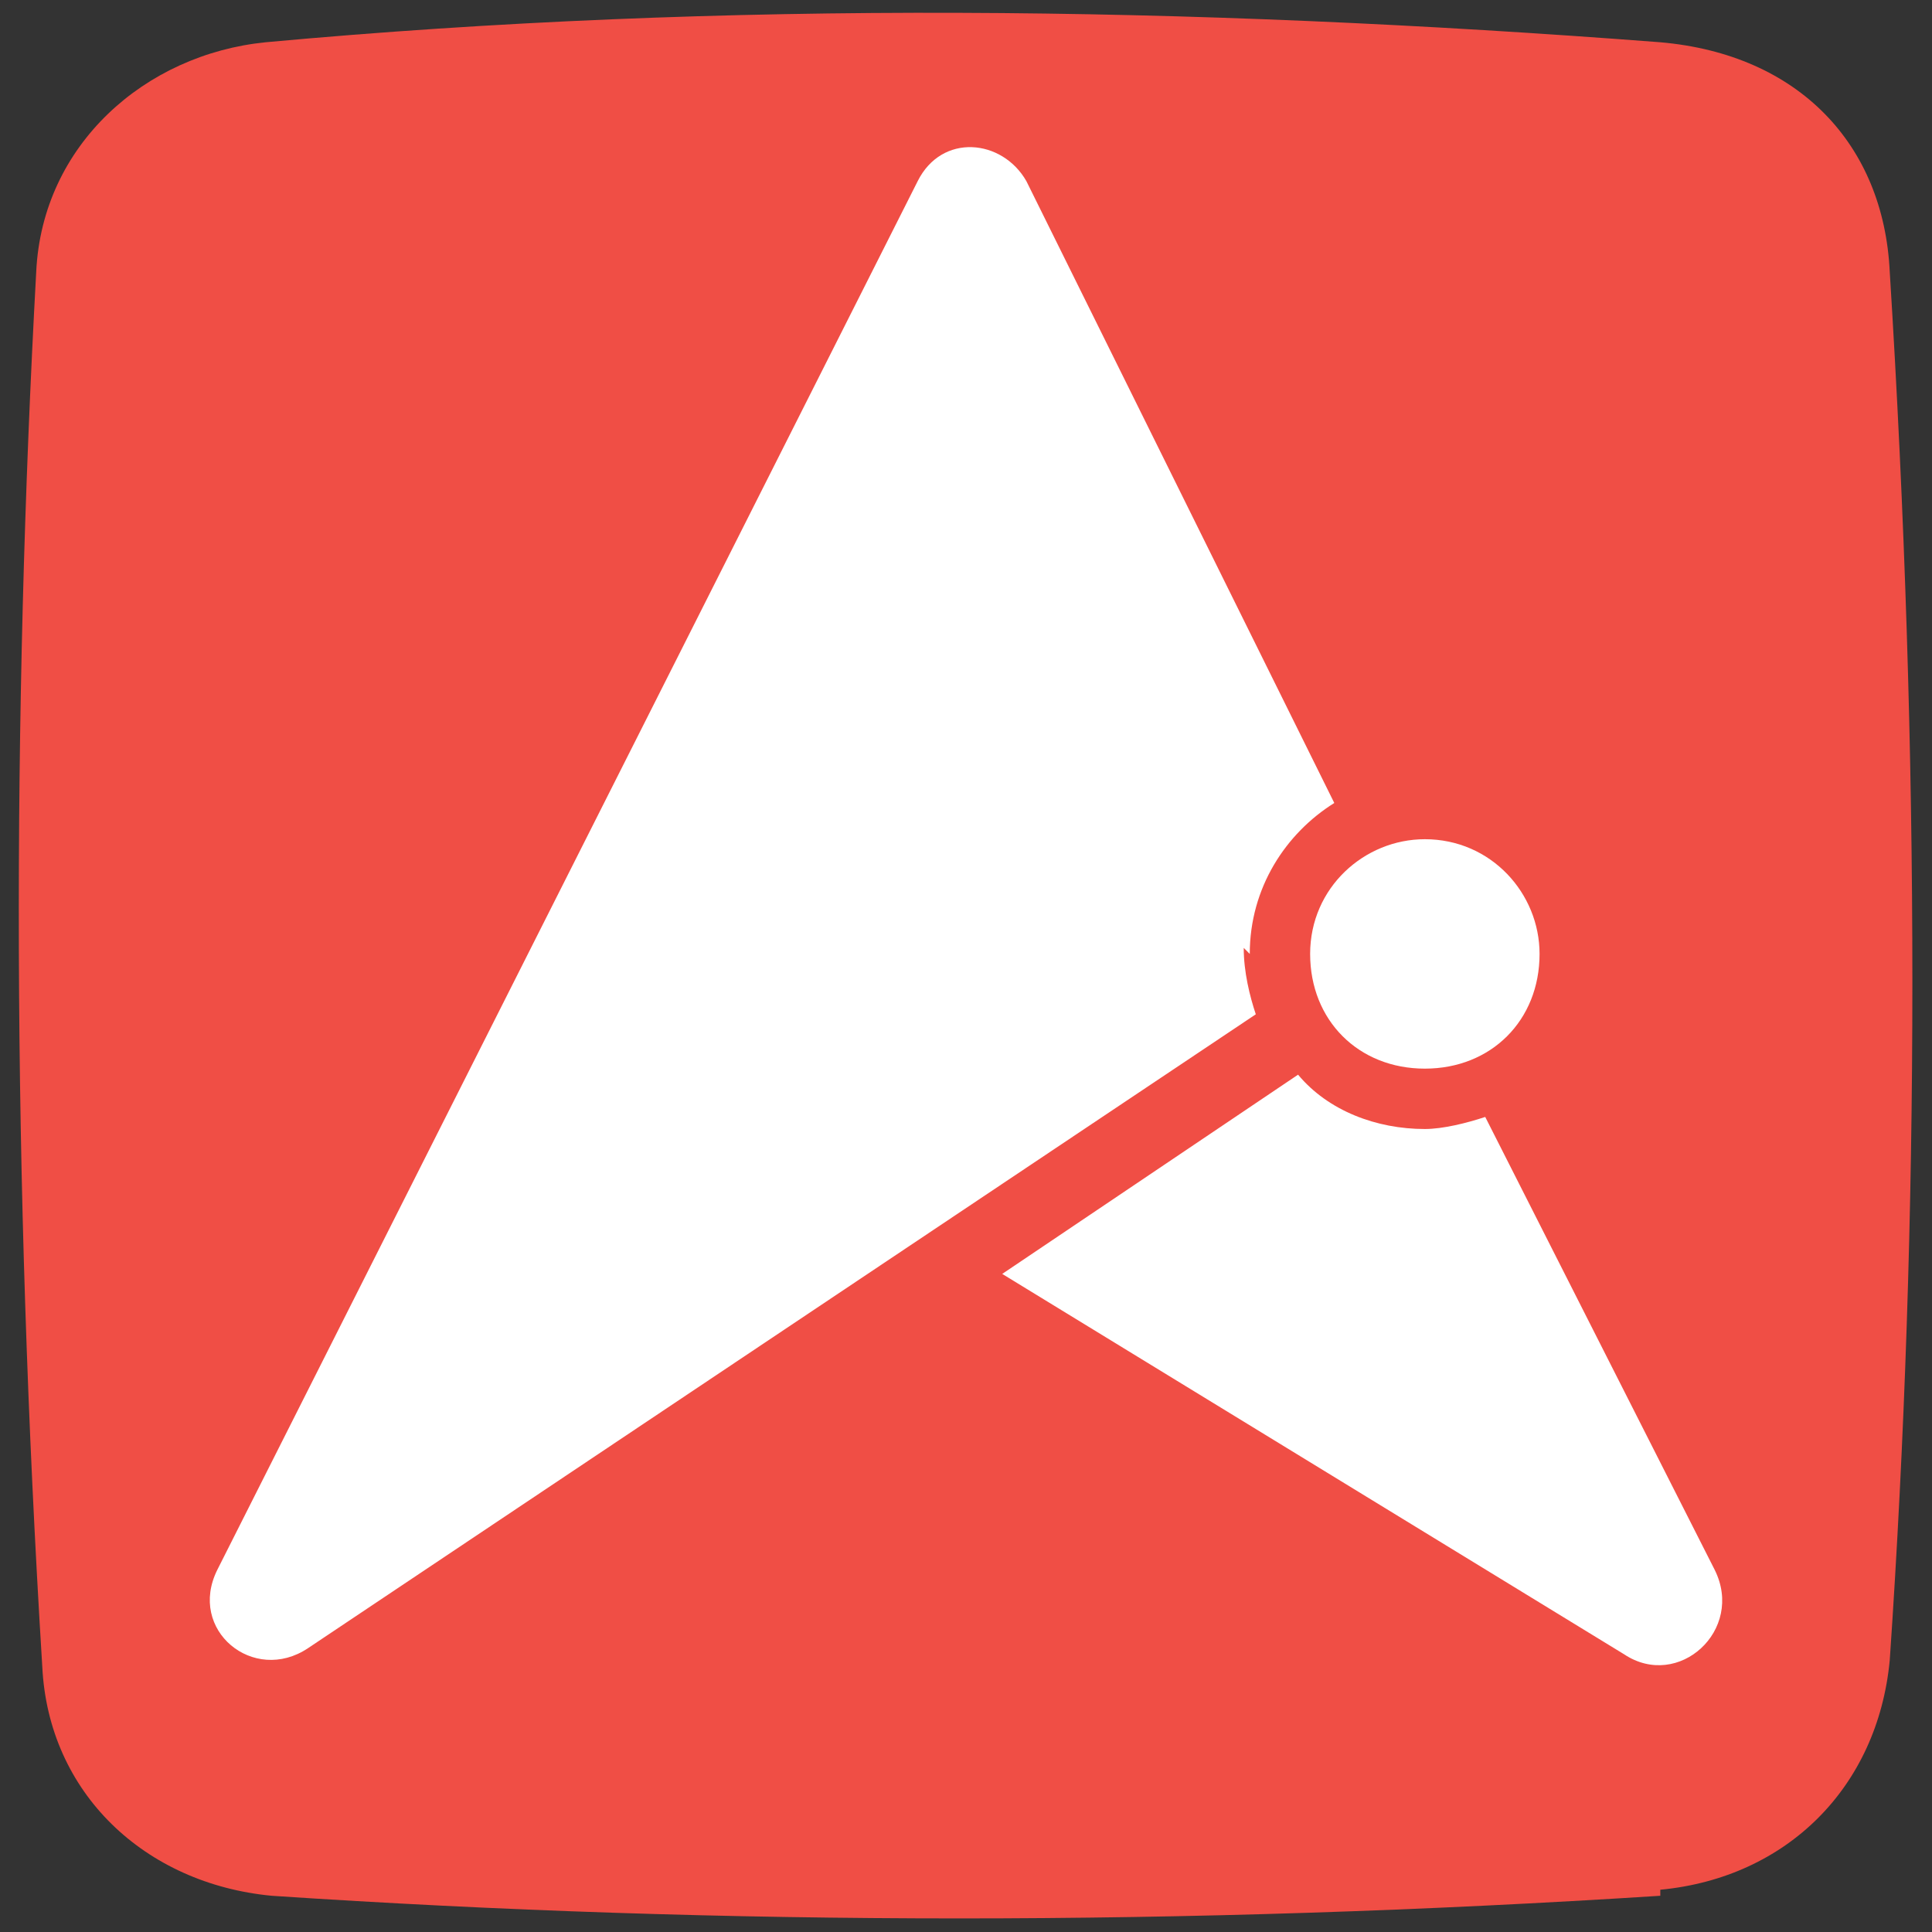
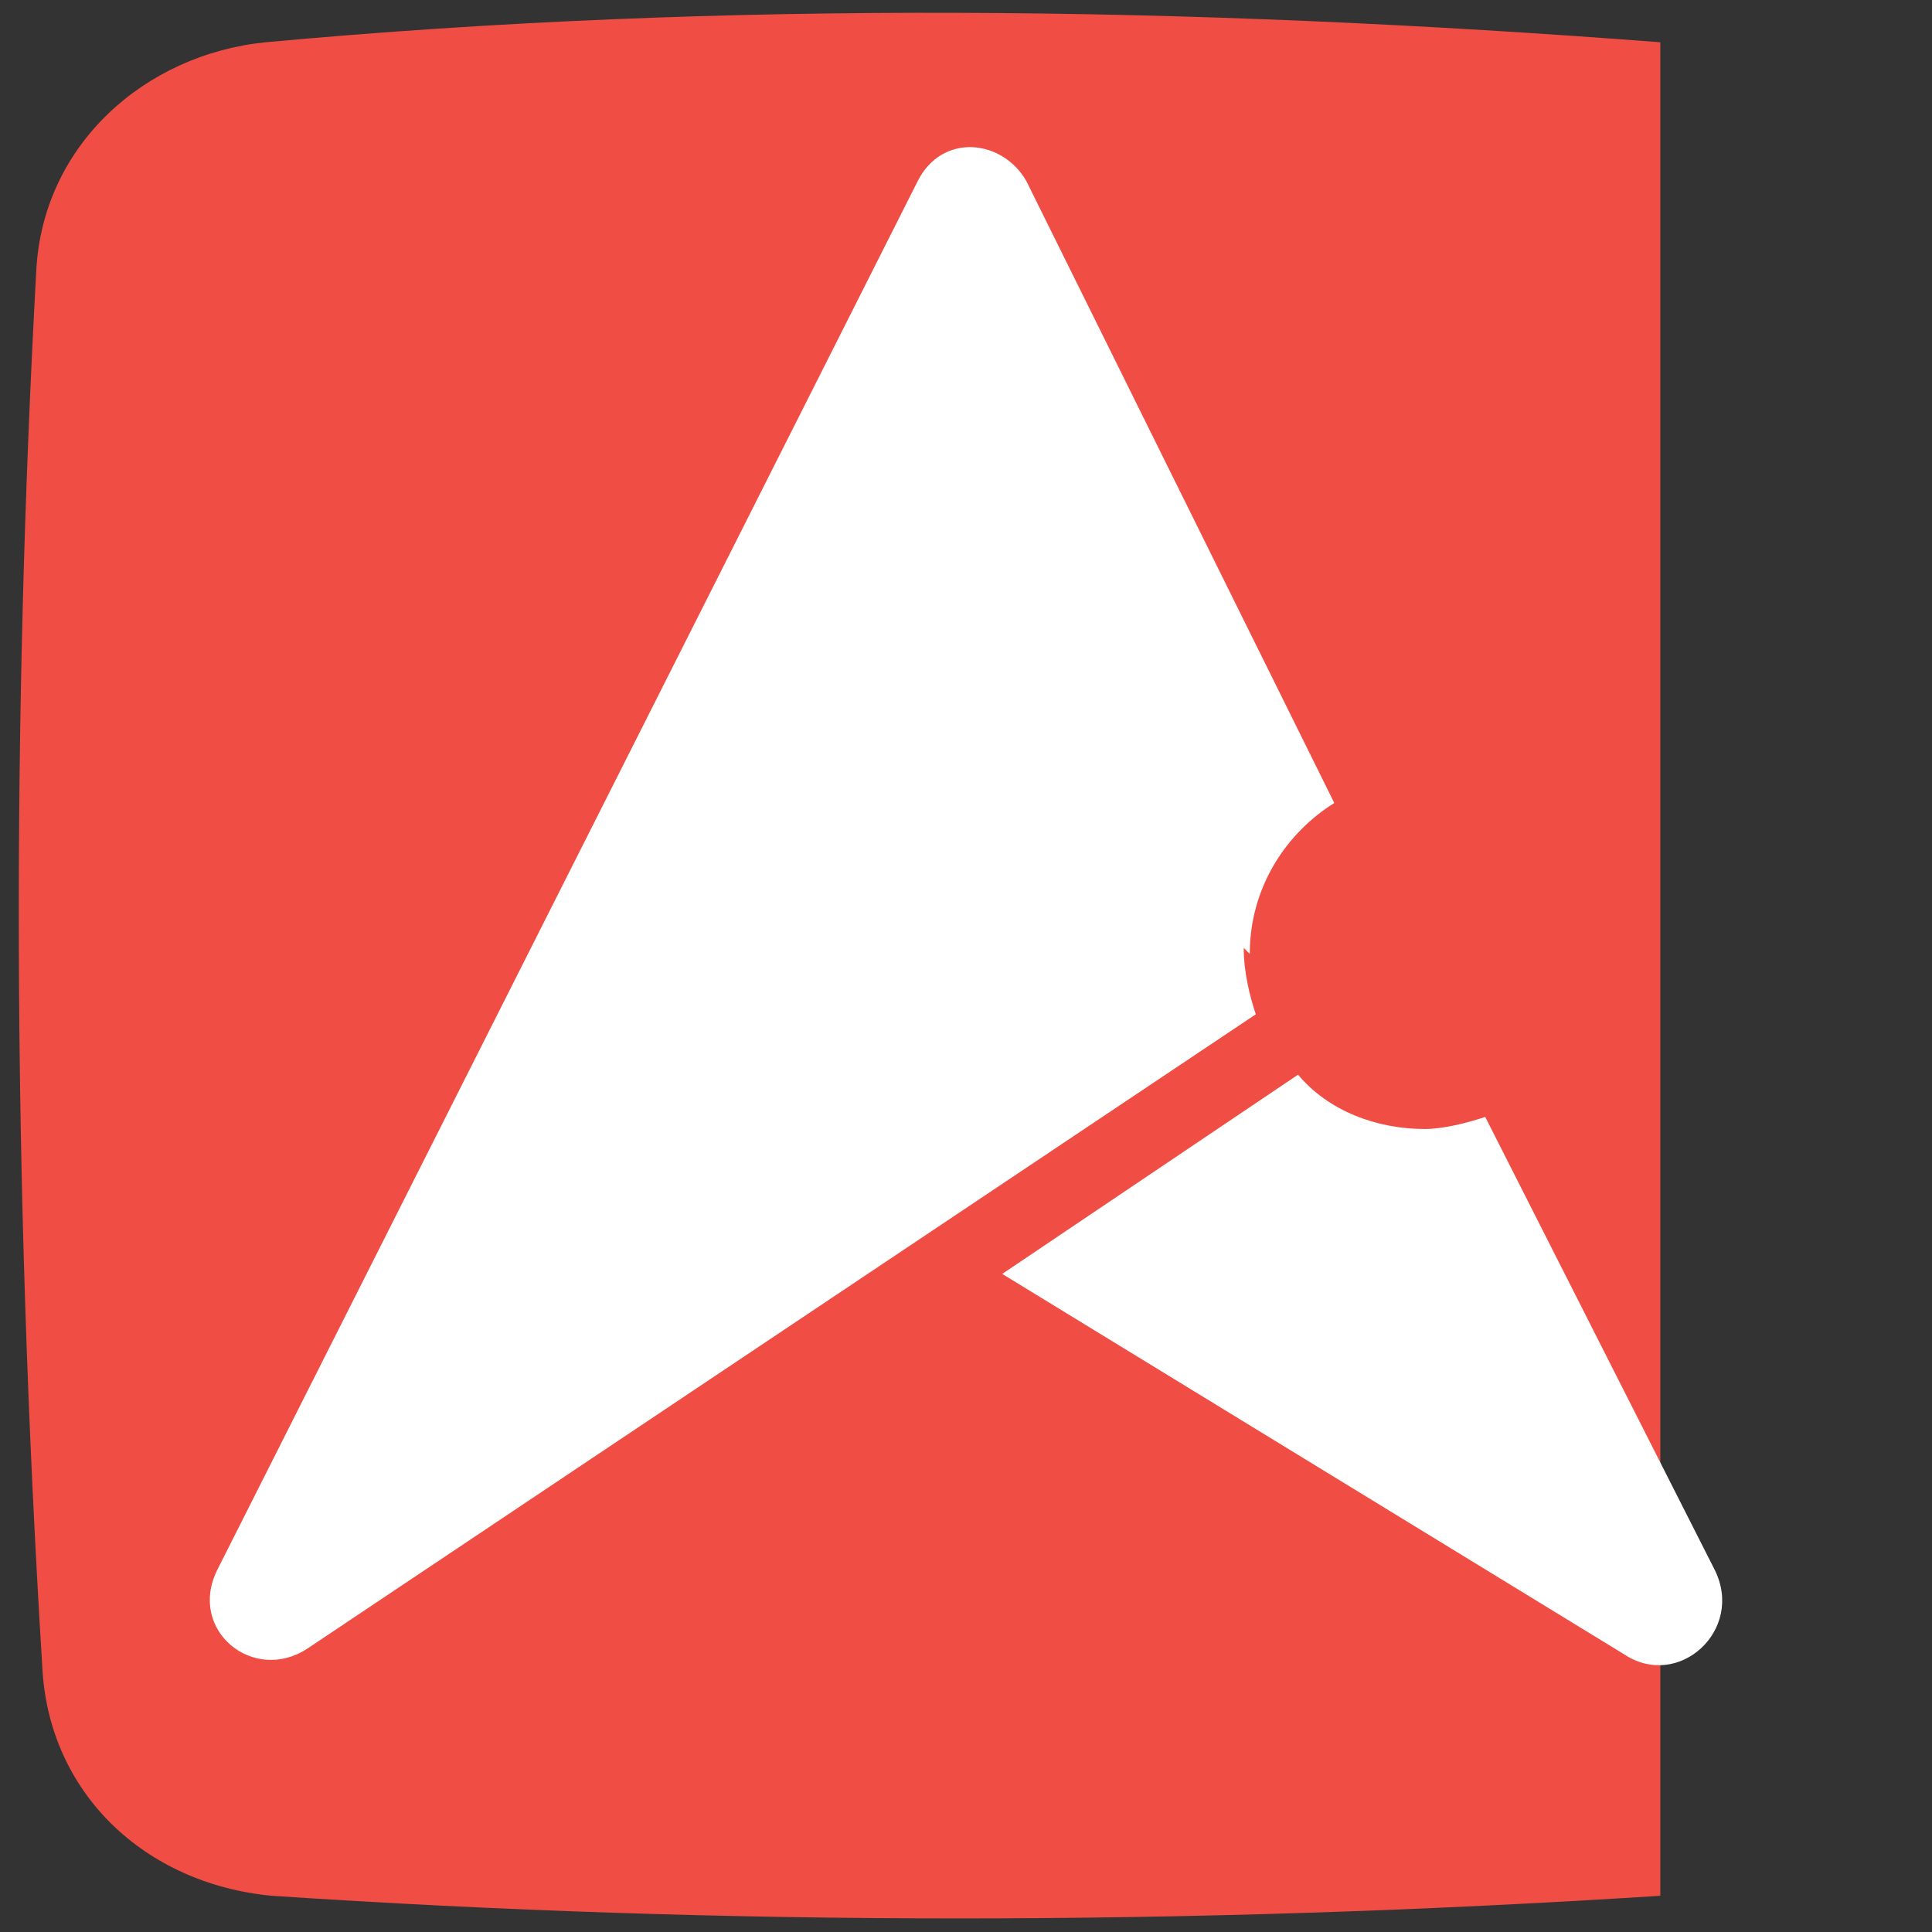
<svg xmlns="http://www.w3.org/2000/svg" viewBox="0 0 32 32">
  <rect x="0" y="0" width="32" height="32" fill="#333333" stroke="none" />
  <g fill-rule="evenodd">
-     <path fill="#f04e45" d="M27.5 31.4c-7.8.5-15.5.5-23 0-2.1-.2-3.7-1.7-3.8-3.8C.2 19.5.2 11.8.6 4.5.7 2.4 2.4.9 4.4.7 12 0 19.7.1 27.5.7c2.3.2 3.7 1.7 3.8 3.8.5 8 .5 15.7 0 23-.2 2.1-1.7 3.6-3.8 3.8z" />
+     <path fill="#f04e45" d="M27.5 31.4c-7.8.5-15.5.5-23 0-2.1-.2-3.7-1.7-3.8-3.8C.2 19.5.2 11.8.6 4.5.7 2.4 2.4.9 4.4.7 12 0 19.7.1 27.5.7z" />
    <g fill="#fff" data-name="Aviso-logo-digital">
      <path d="m28.4 26-3.8-7.5c-.3.1-.7.2-1 .2-.8 0-1.6-.3-2.1-.9l-4.9 3.3 10.3 6.3c.9.6 2-.4 1.5-1.4m-7.7-10.2c0-1.1.6-2 1.4-2.5L17 3c-.4-.7-1.4-.8-1.8 0L3.6 26c-.5 1 .6 1.9 1.5 1.3l15.7-10.5c-.1-.3-.2-.7-.2-1.1" />
-       <path d="M23.6 13.9c-1 0-1.9.8-1.9 1.9s.8 1.9 1.9 1.9 1.9-.8 1.9-1.9c0-1-.8-1.9-1.9-1.9" data-name="SVGID" />
    </g>
  </g>
</svg>